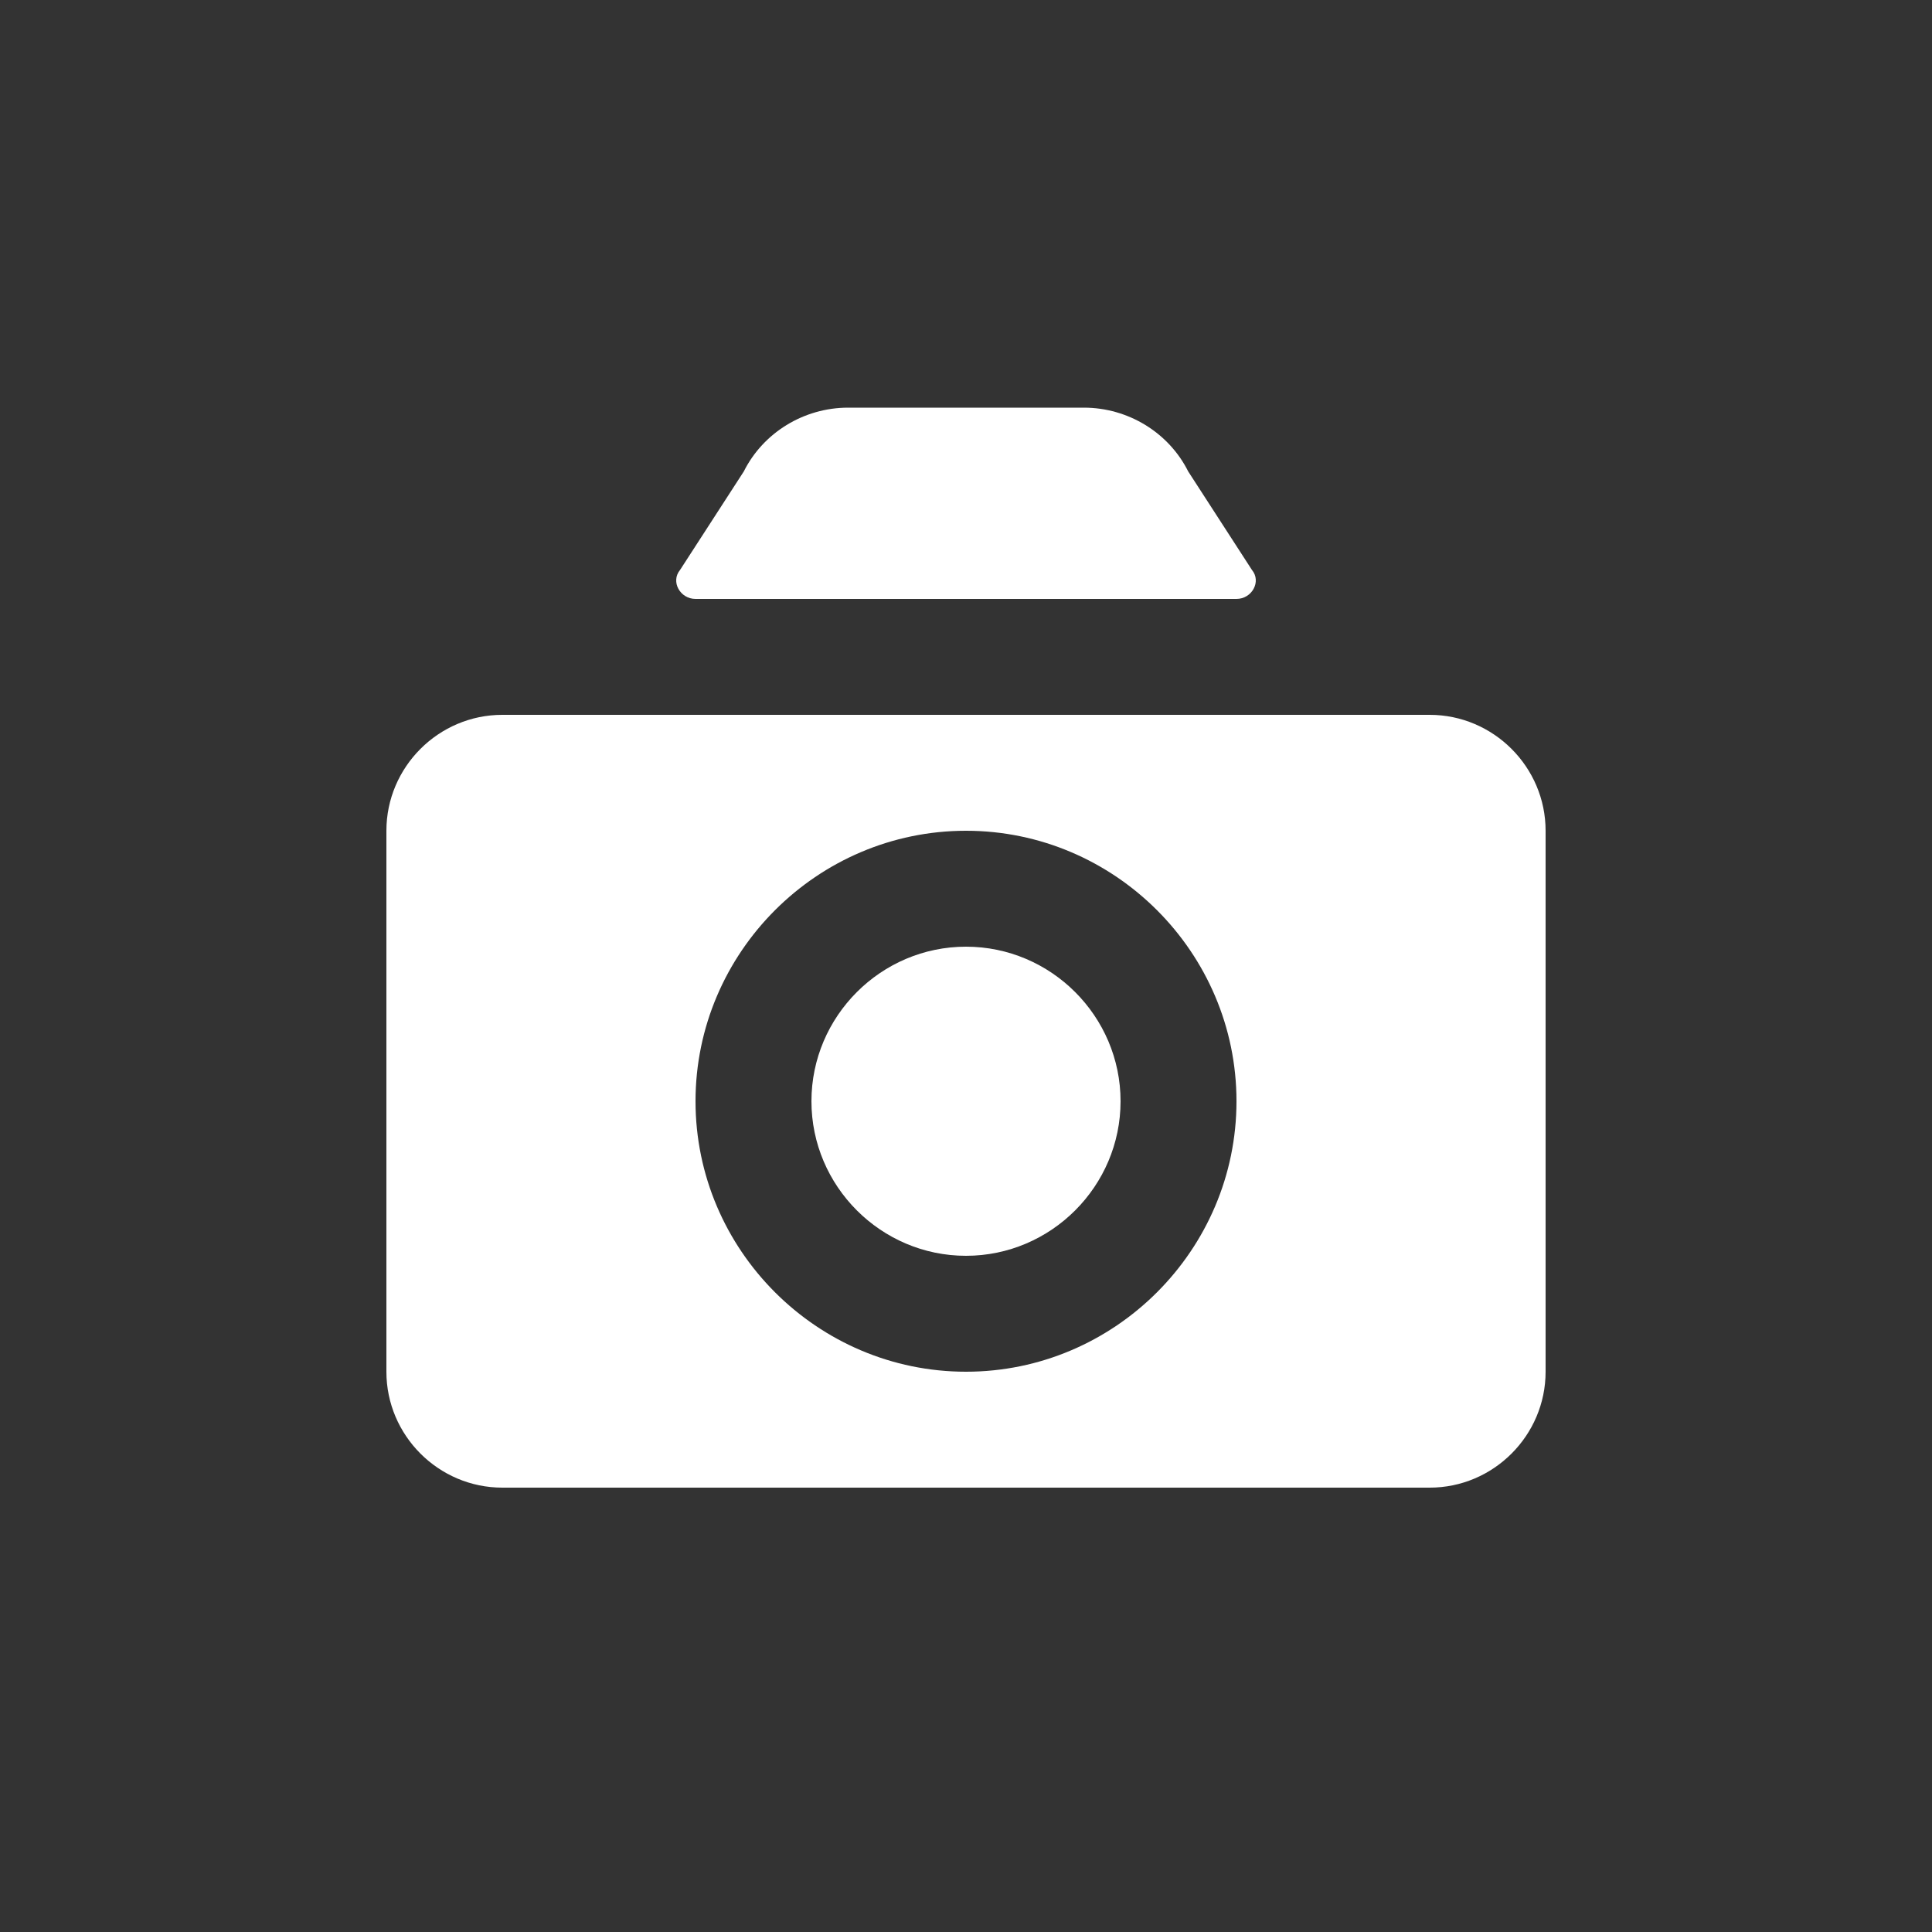
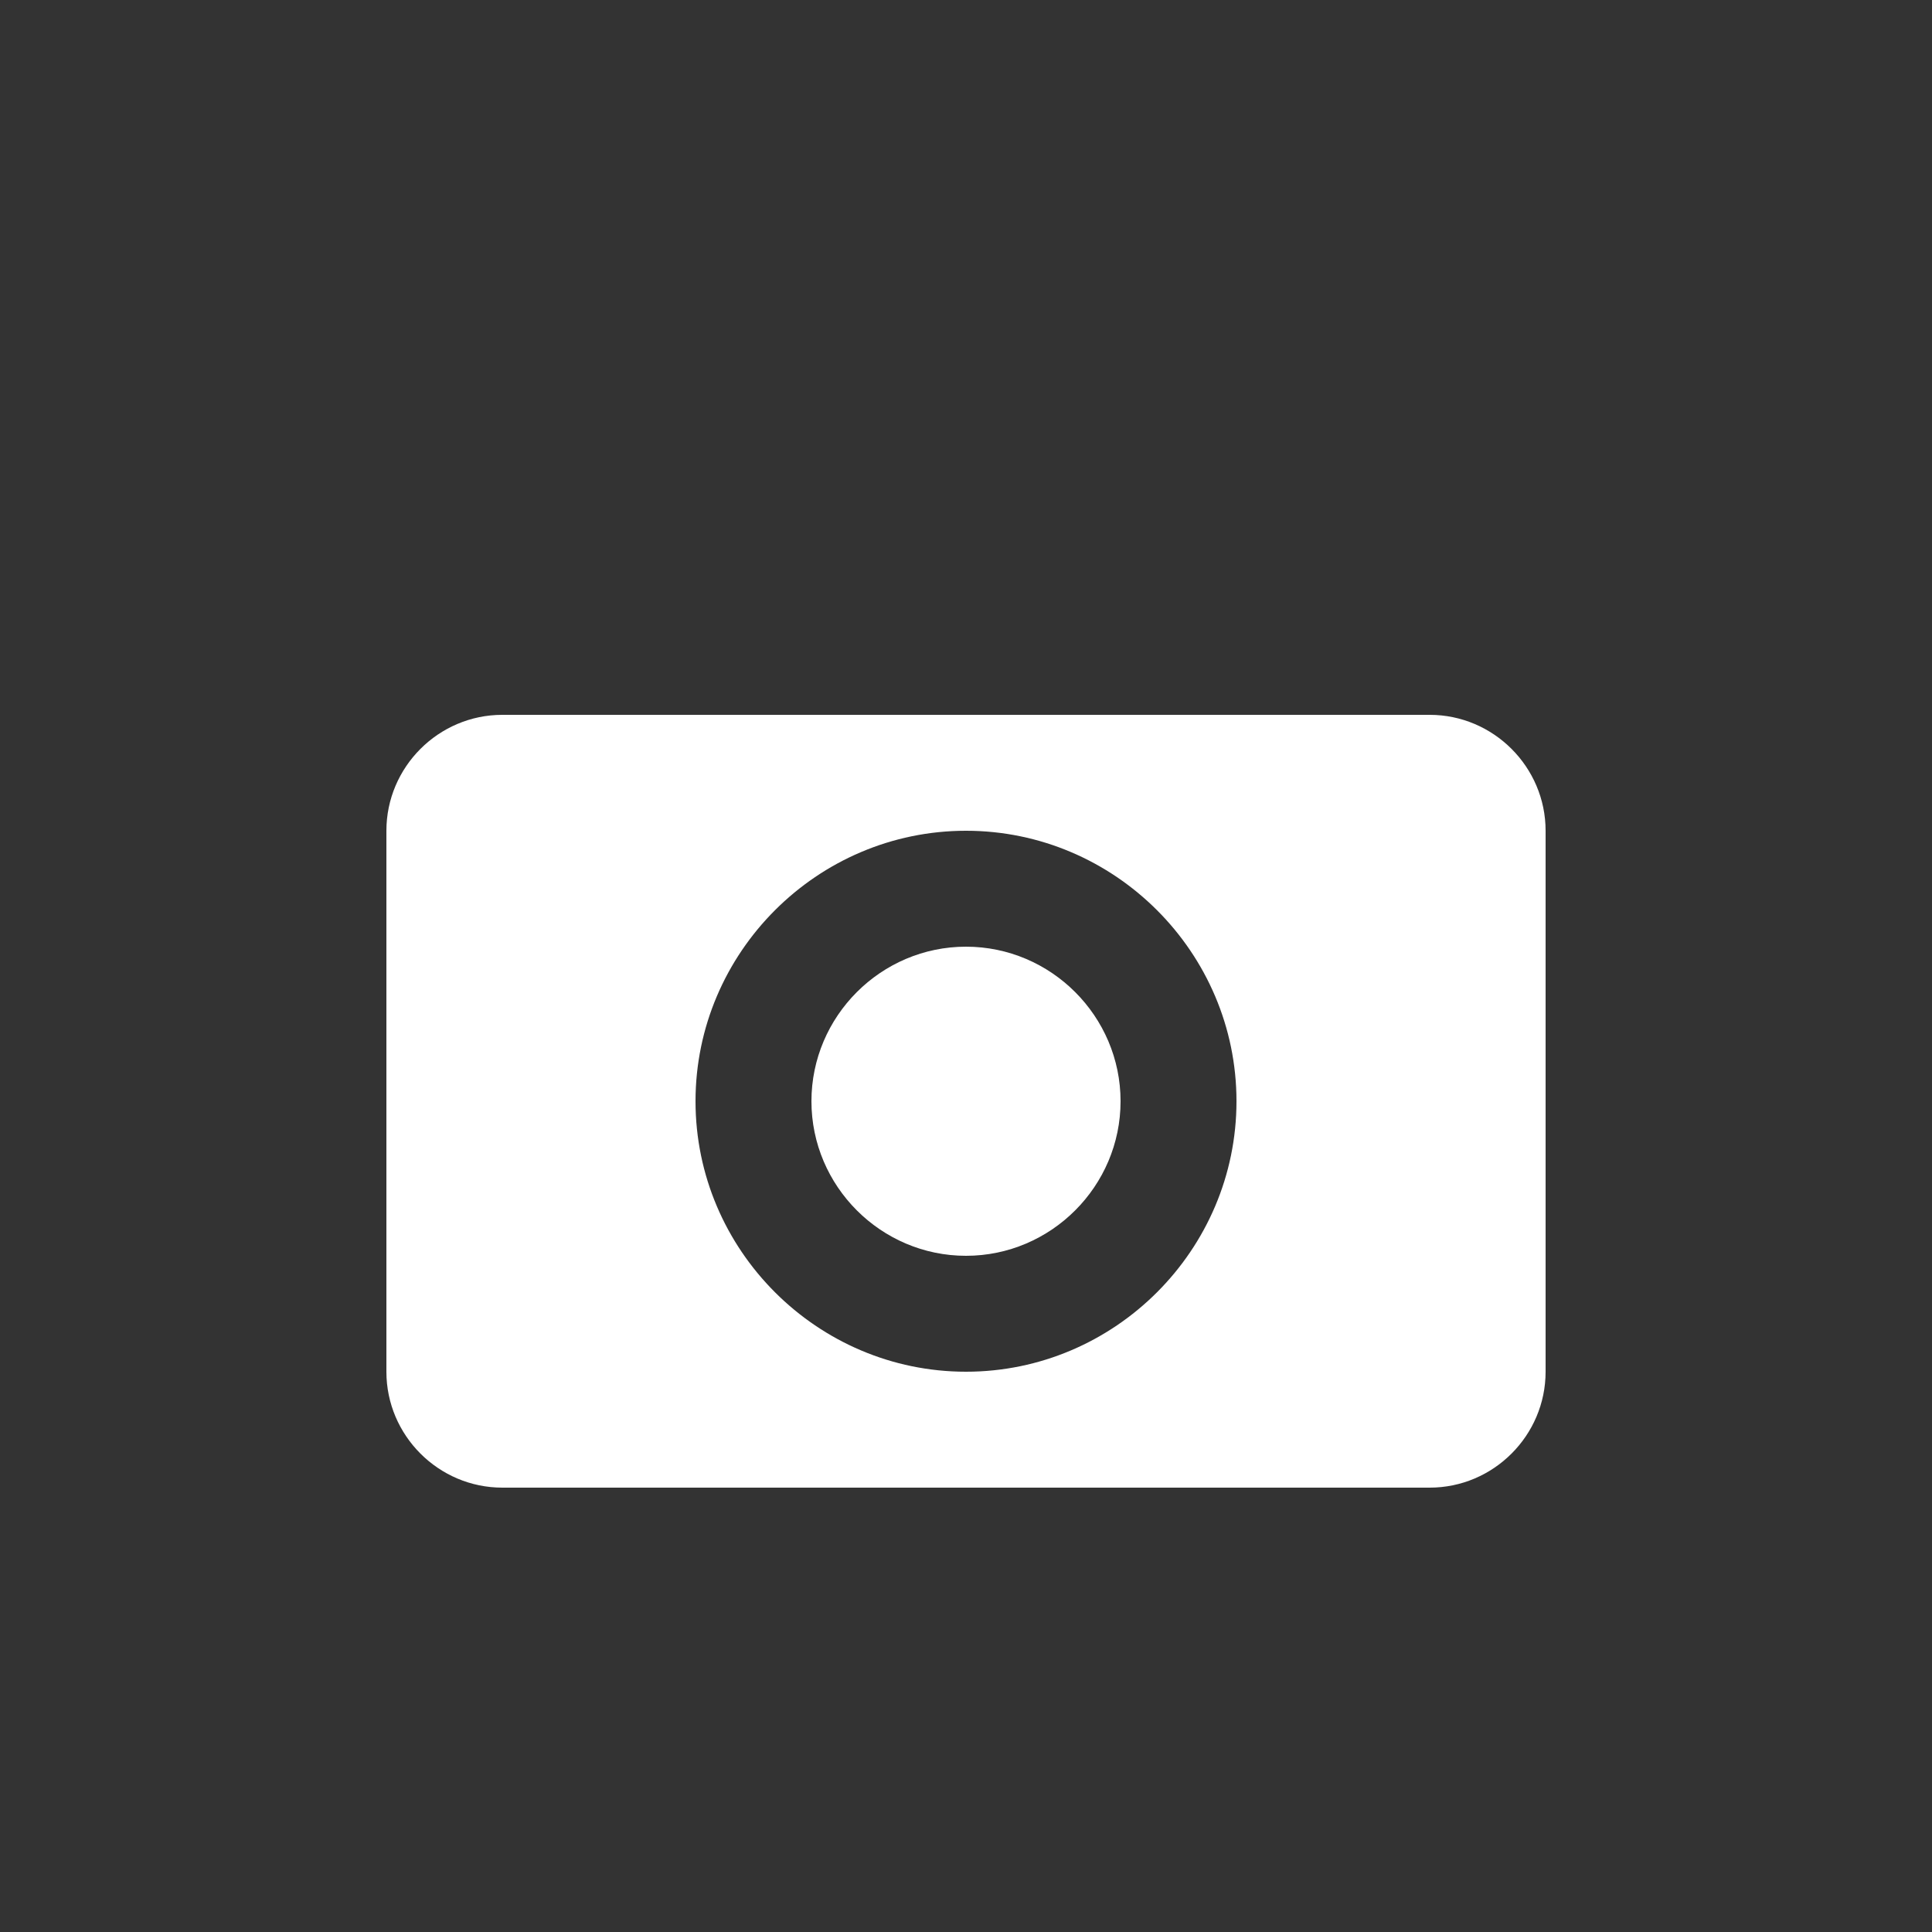
<svg xmlns="http://www.w3.org/2000/svg" version="1.1" id="Layer_1" x="0px" y="0px" width="100" height="100" viewBox="0 0 100 100" style="enable-background:new 0 0 100 100;" xml:space="preserve">
  <rect x="0" y="0" width="100" height="100" fill="#333333" stroke="none" />
  <g>
    <g>
-       <path fill="#FFFFFF" d="M36,31h28c0.8,0,1.3-0.9,0.8-1.5l-3.3-5.1c-1-2-3.1-3.3-5.4-3.3H43.9c-2.3,0-4.4,1.3-5.4,3.3l-3.3,5.1    C34.7,30.1,35.2,31,36,31z" />
-     </g>
+       </g>
    <g>
      <path fill="#FFFFFF" d="M50,49c-4.4,0-8,3.6-8,8s3.6,8,8,8s8-3.6,8-8S54.4,49,50,49z" />
    </g>
    <g>
      <path fill="#FFFFFF" d="M74,37H26c-3.3,0-6,2.7-6,6v28c0,3.3,2.7,6,6,6h48c3.3,0,6-2.7,6-6V43C80,39.7,77.3,37,74,37z M50,71    c-7.7,0-14-6.3-14-14s6.3-14,14-14c7.7,0,14,6.3,14,14S57.7,71,50,71z" />
    </g>
  </g>
</svg>